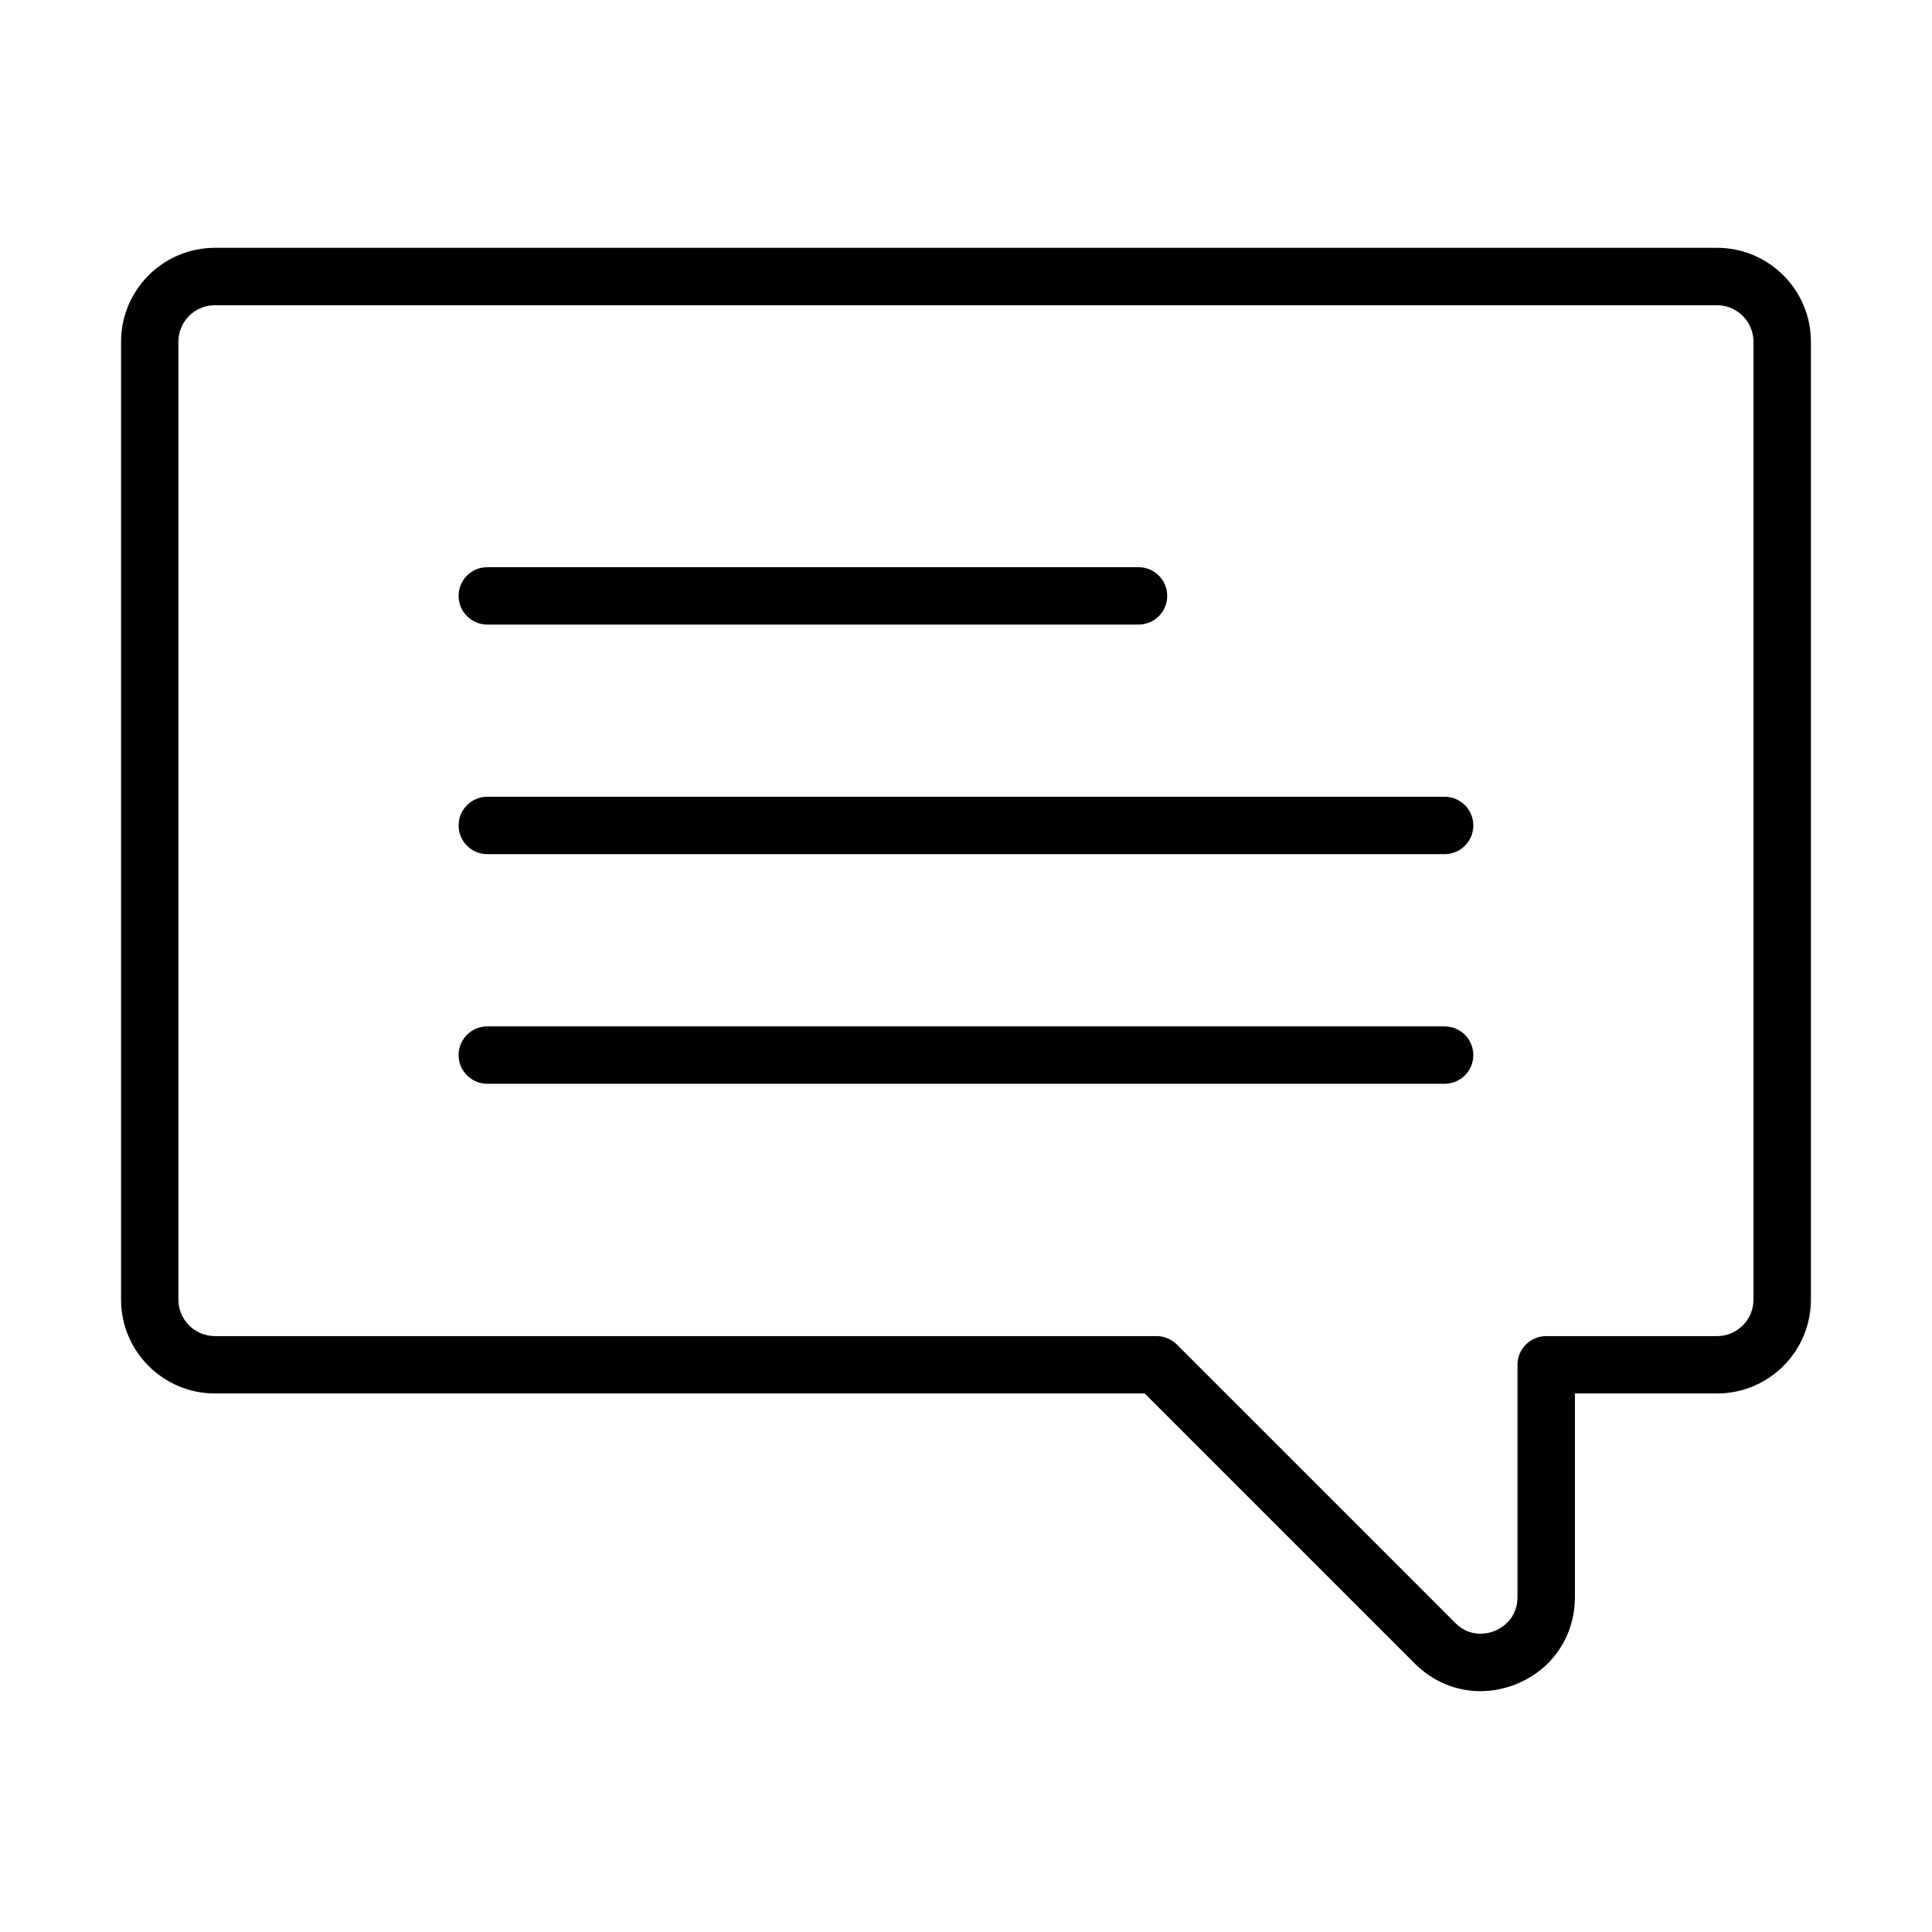
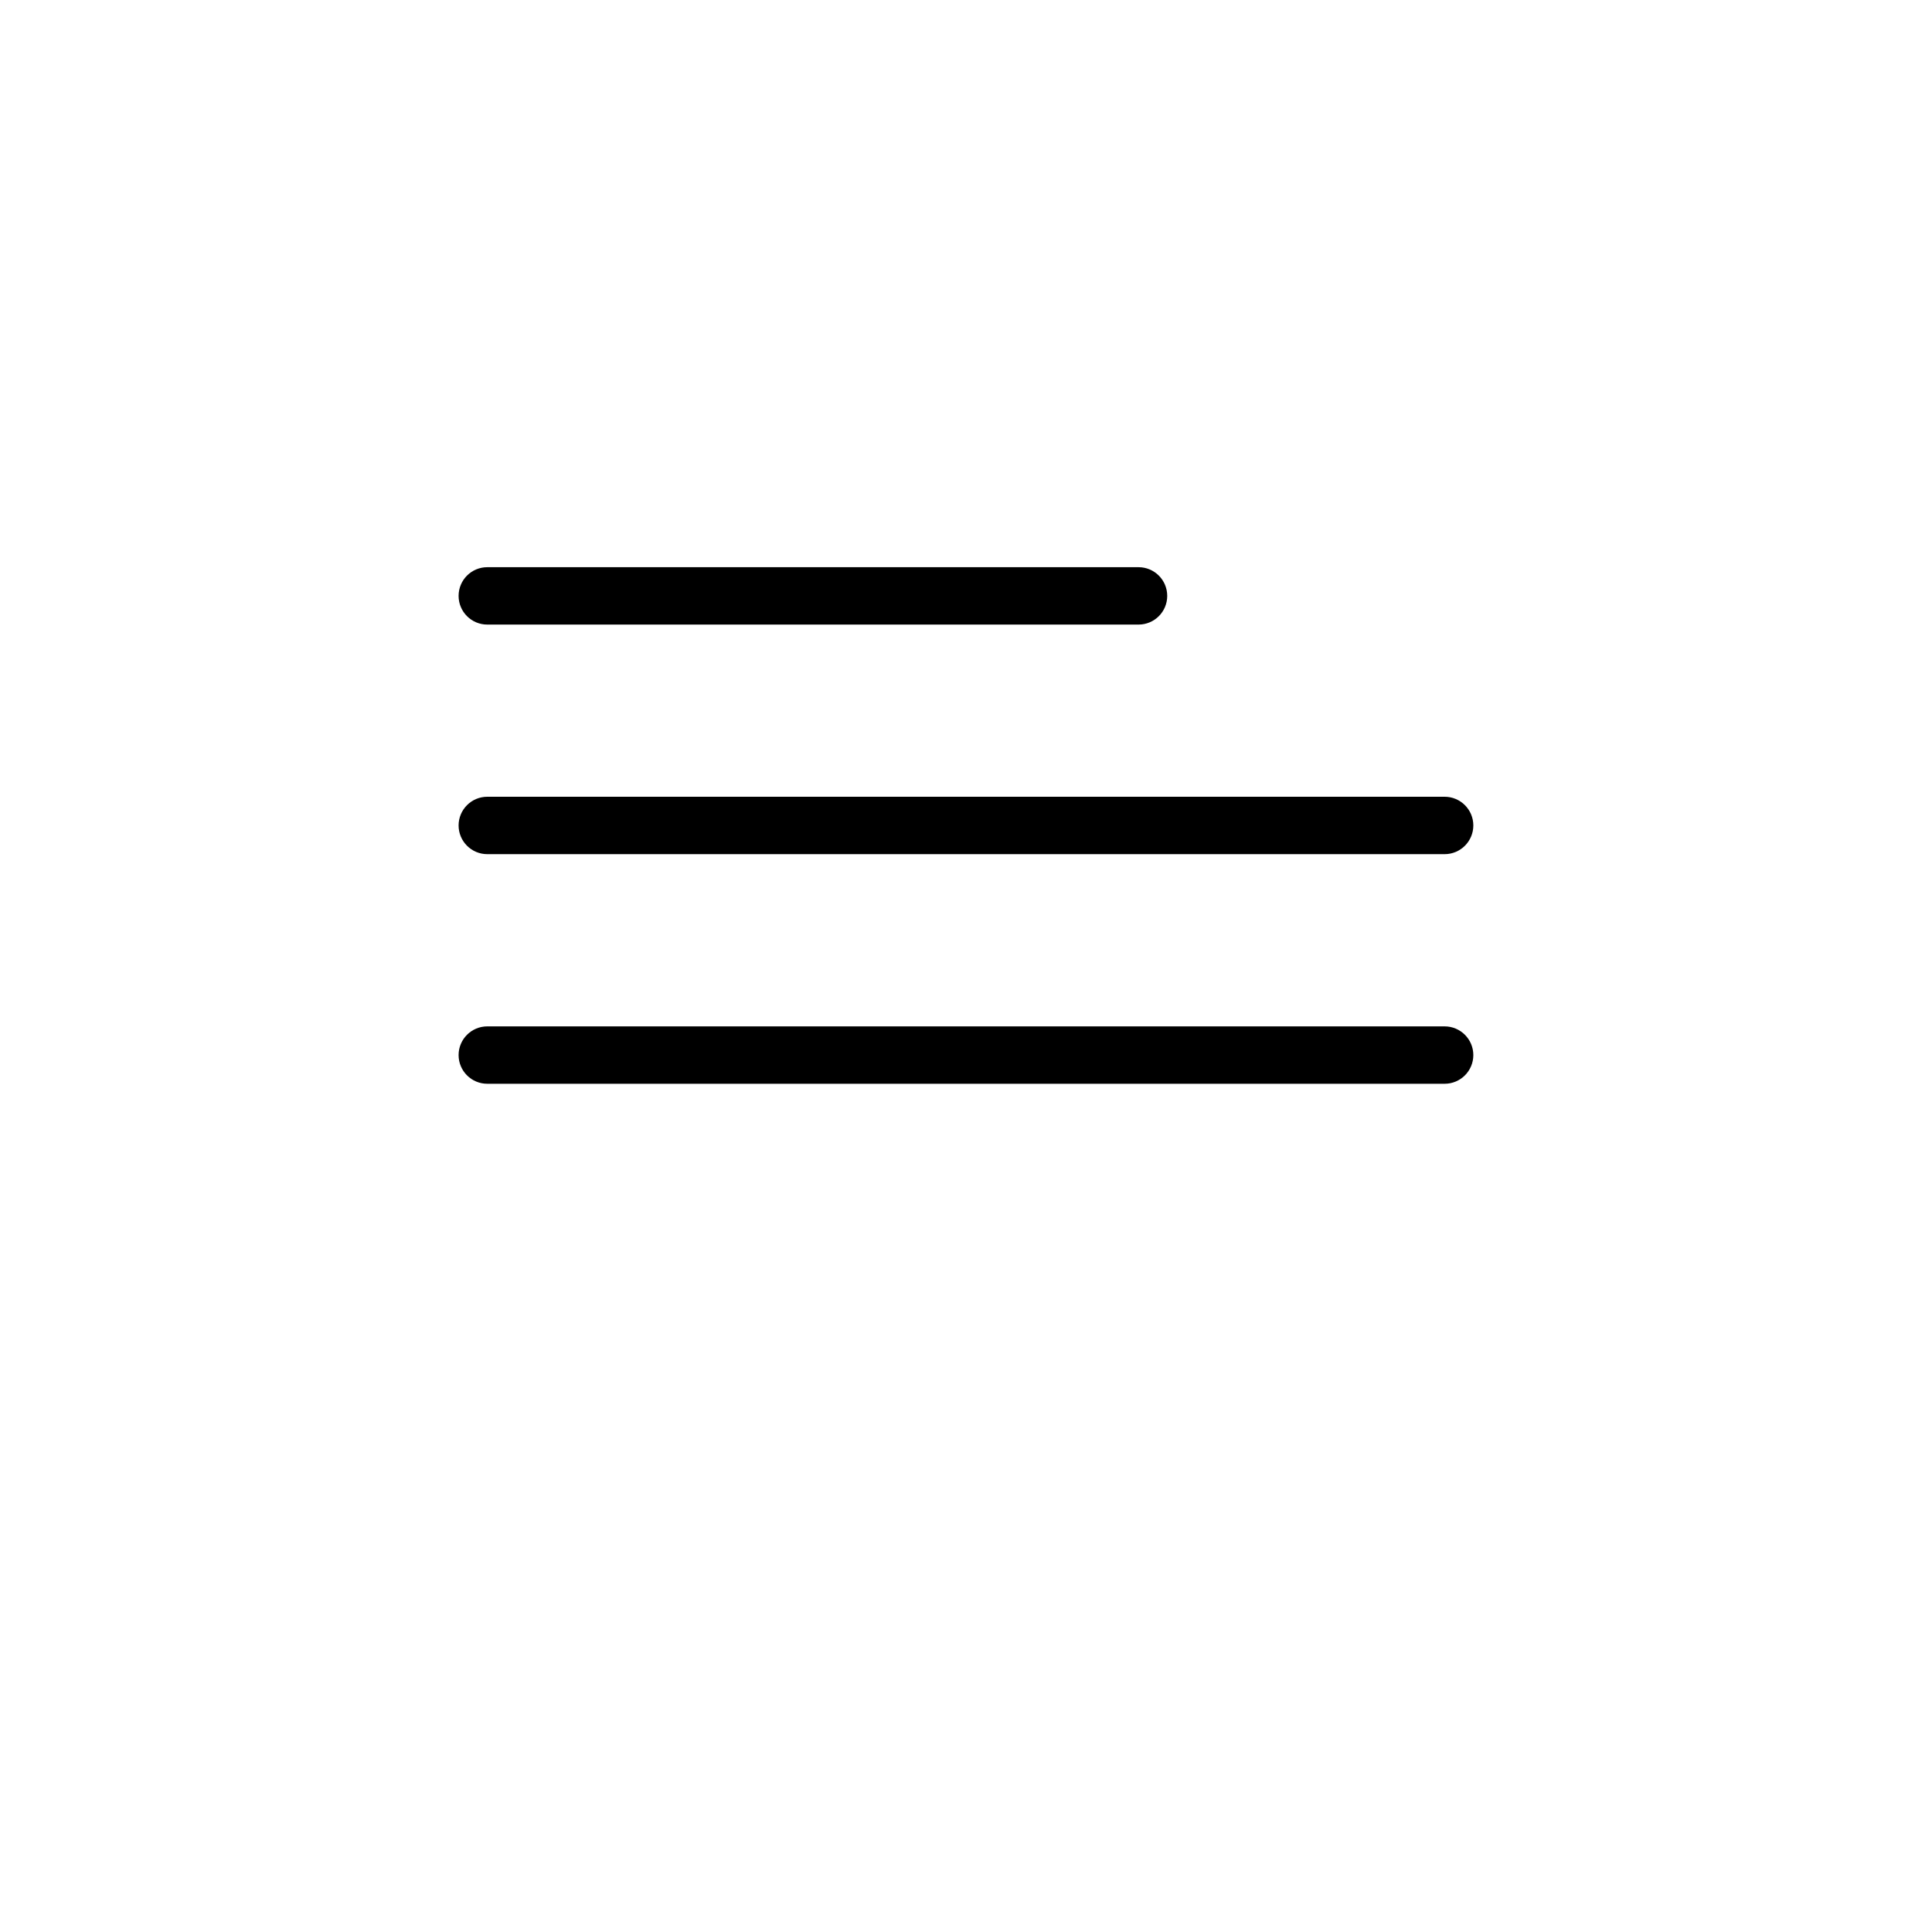
<svg xmlns="http://www.w3.org/2000/svg" fill="#000000" width="800px" height="800px" version="1.1" viewBox="144 144 512 512">
  <g>
-     <path d="m536.33 592.18c-6.398 0-12.609-2.527-17.426-7.344l-71.551-71.551h-246.39c-13.723 0-24.879-11.156-24.879-24.875v-253.86c0-13.707 11.156-24.875 24.879-24.875h398.07c13.723 0 24.879 11.156 24.879 24.875v253.86c0 13.719-11.156 24.875-24.879 24.875h-37.664v53.961c0 10.246-5.879 19.055-15.348 22.977-3.188 1.309-6.473 1.957-9.695 1.957zm-335.38-367.3c-5.324 0-9.672 4.332-9.672 9.668v253.86c0 5.336 4.336 9.672 9.672 9.672h249.54c2.019 0 3.957 0.801 5.383 2.231l73.781 73.781c4.238 4.238 9.141 2.68 10.535 2.09 1.402-0.578 5.961-2.941 5.961-8.926v-61.562c0-4.203 3.398-7.606 7.606-7.606h45.266c5.324 0 9.672-4.332 9.672-9.668v-253.86c0-5.324-4.336-9.668-9.672-9.668h-398.07z" />
    <path d="m445.72 309.52h-172.58c-4.207 0-7.606-3.41-7.606-7.602 0-4.203 3.398-7.606 7.606-7.606h172.58c4.203 0 7.606 3.402 7.606 7.606s-3.402 7.602-7.606 7.602z" />
    <path d="m526.84 370.36h-253.7c-4.207 0-7.606-3.414-7.606-7.606s3.398-7.606 7.606-7.606h253.7c4.203 0 7.606 3.414 7.606 7.606s-3.402 7.606-7.606 7.606z" />
    <path d="m526.84 431.21h-253.7c-4.207 0-7.606-3.41-7.606-7.602s3.398-7.606 7.606-7.606h253.7c4.203 0 7.606 3.414 7.606 7.606s-3.402 7.602-7.606 7.602z" />
  </g>
</svg>